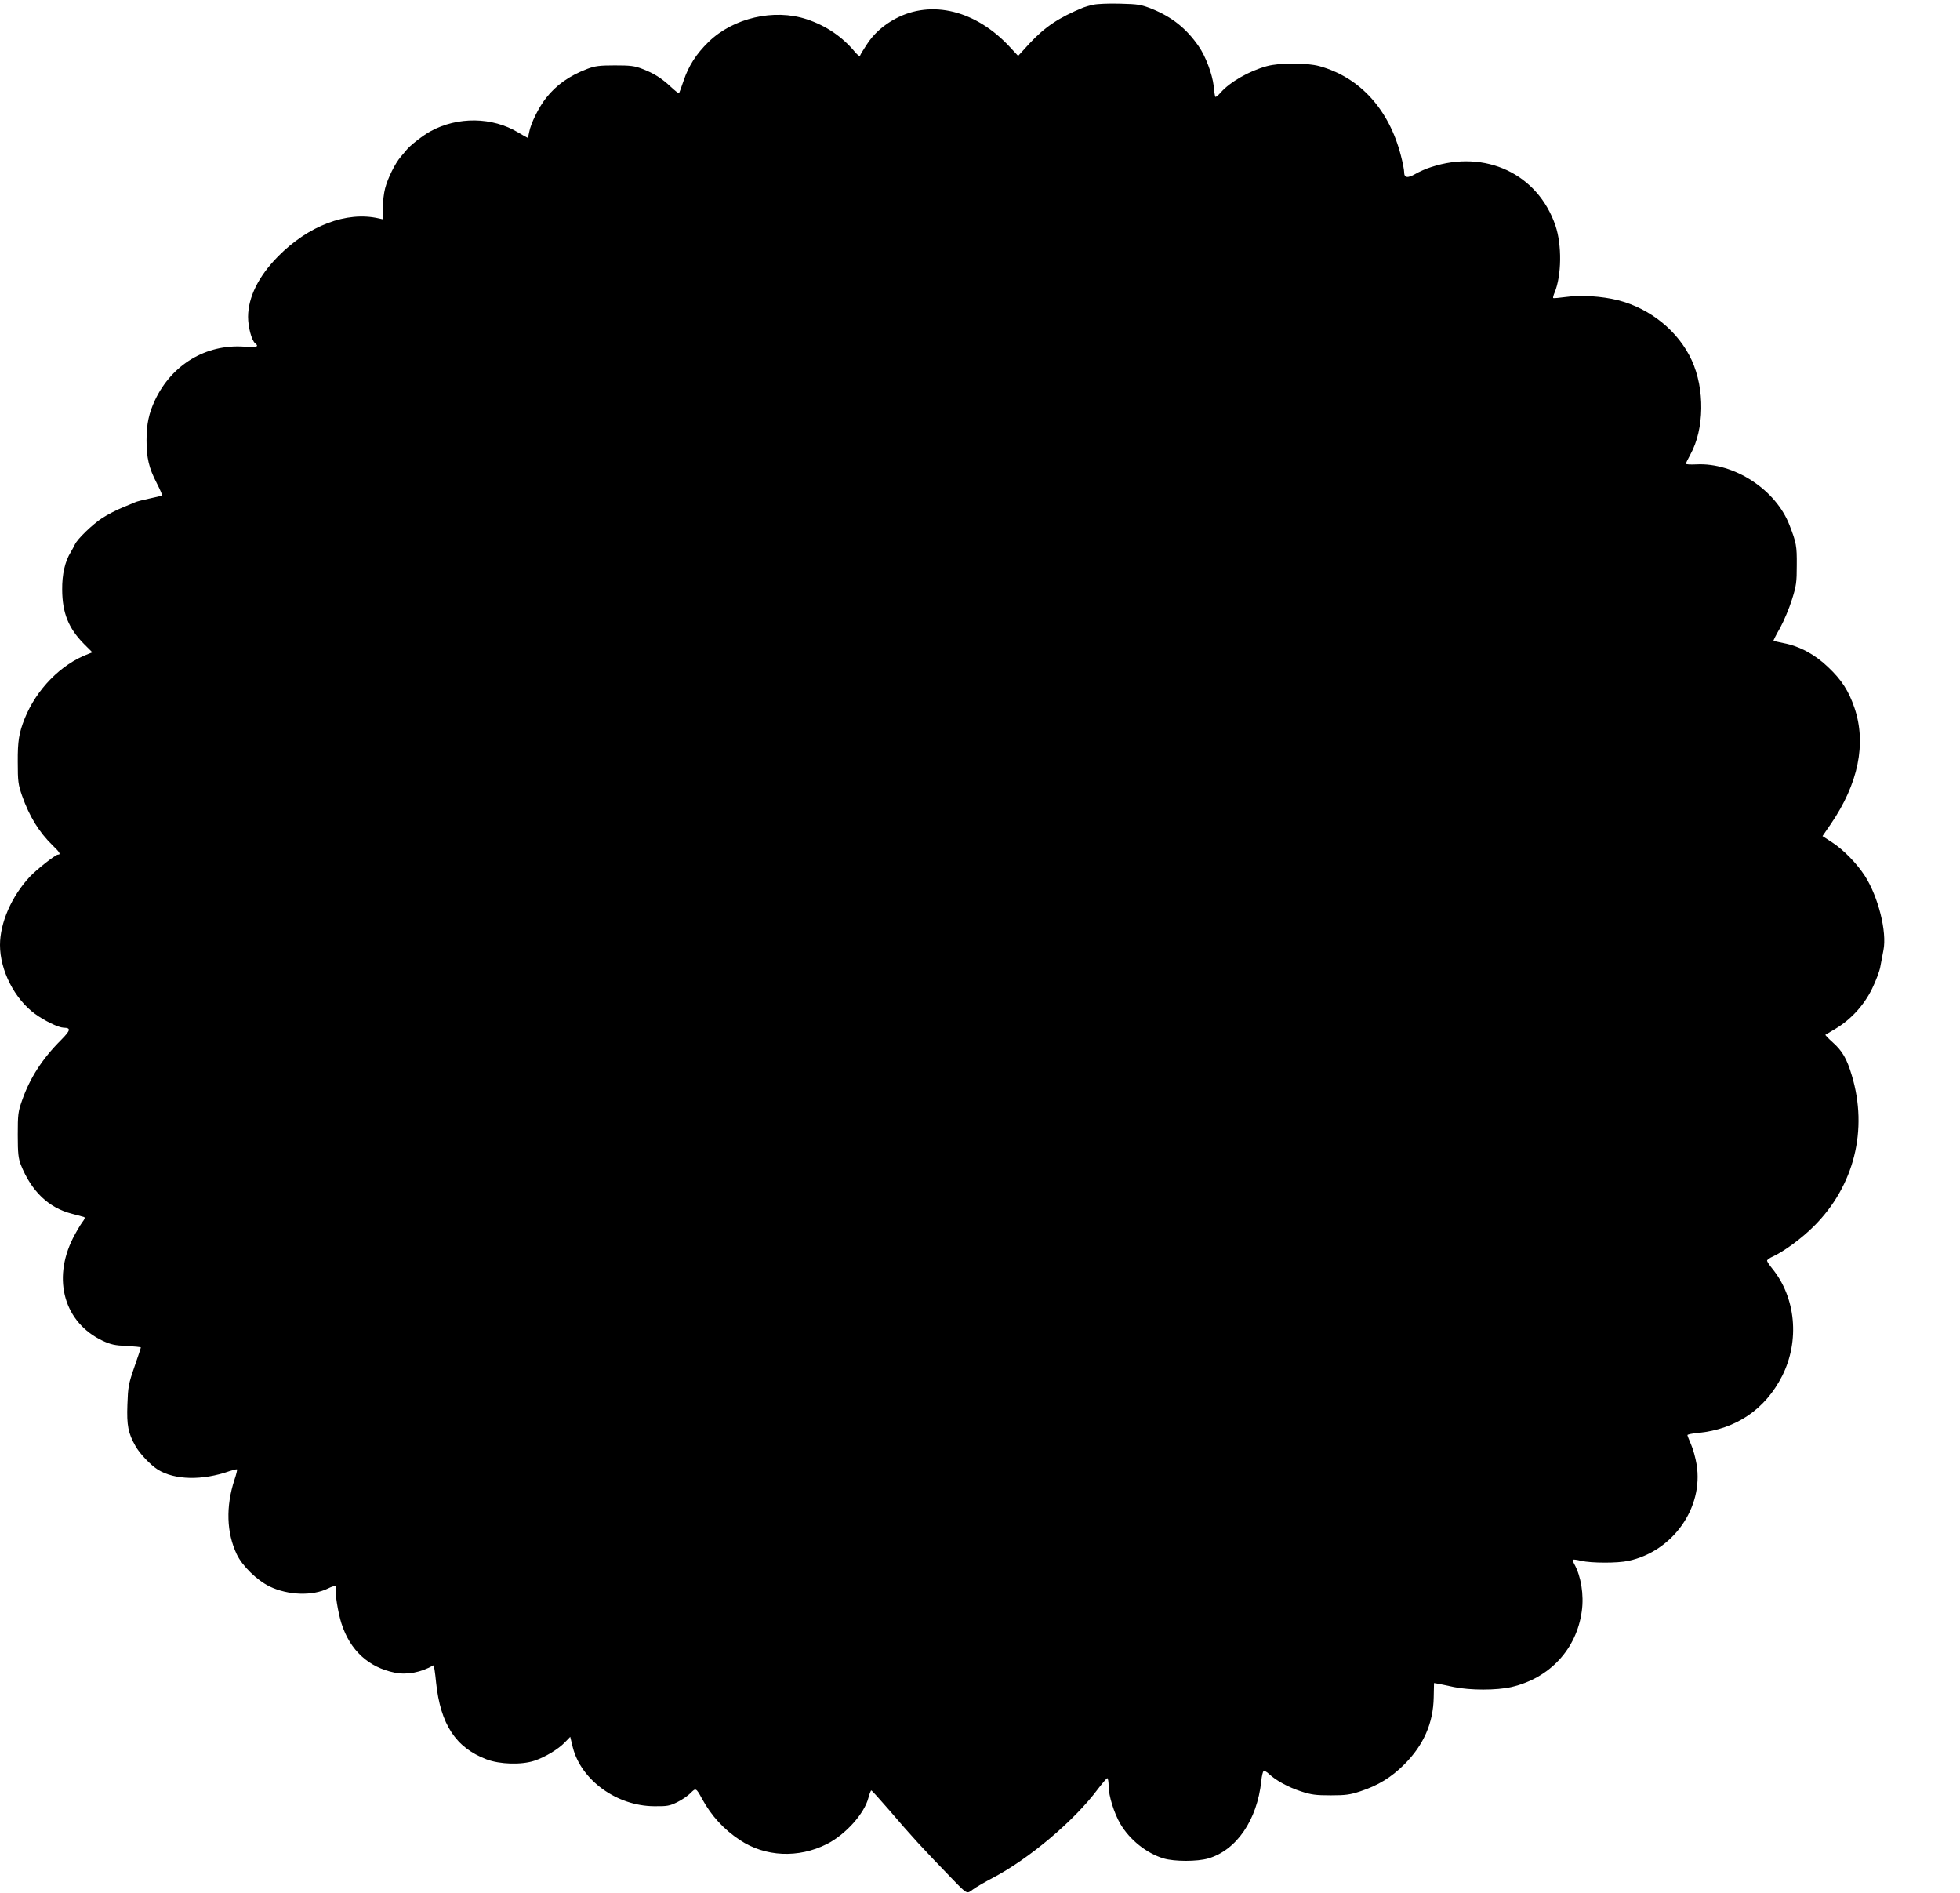
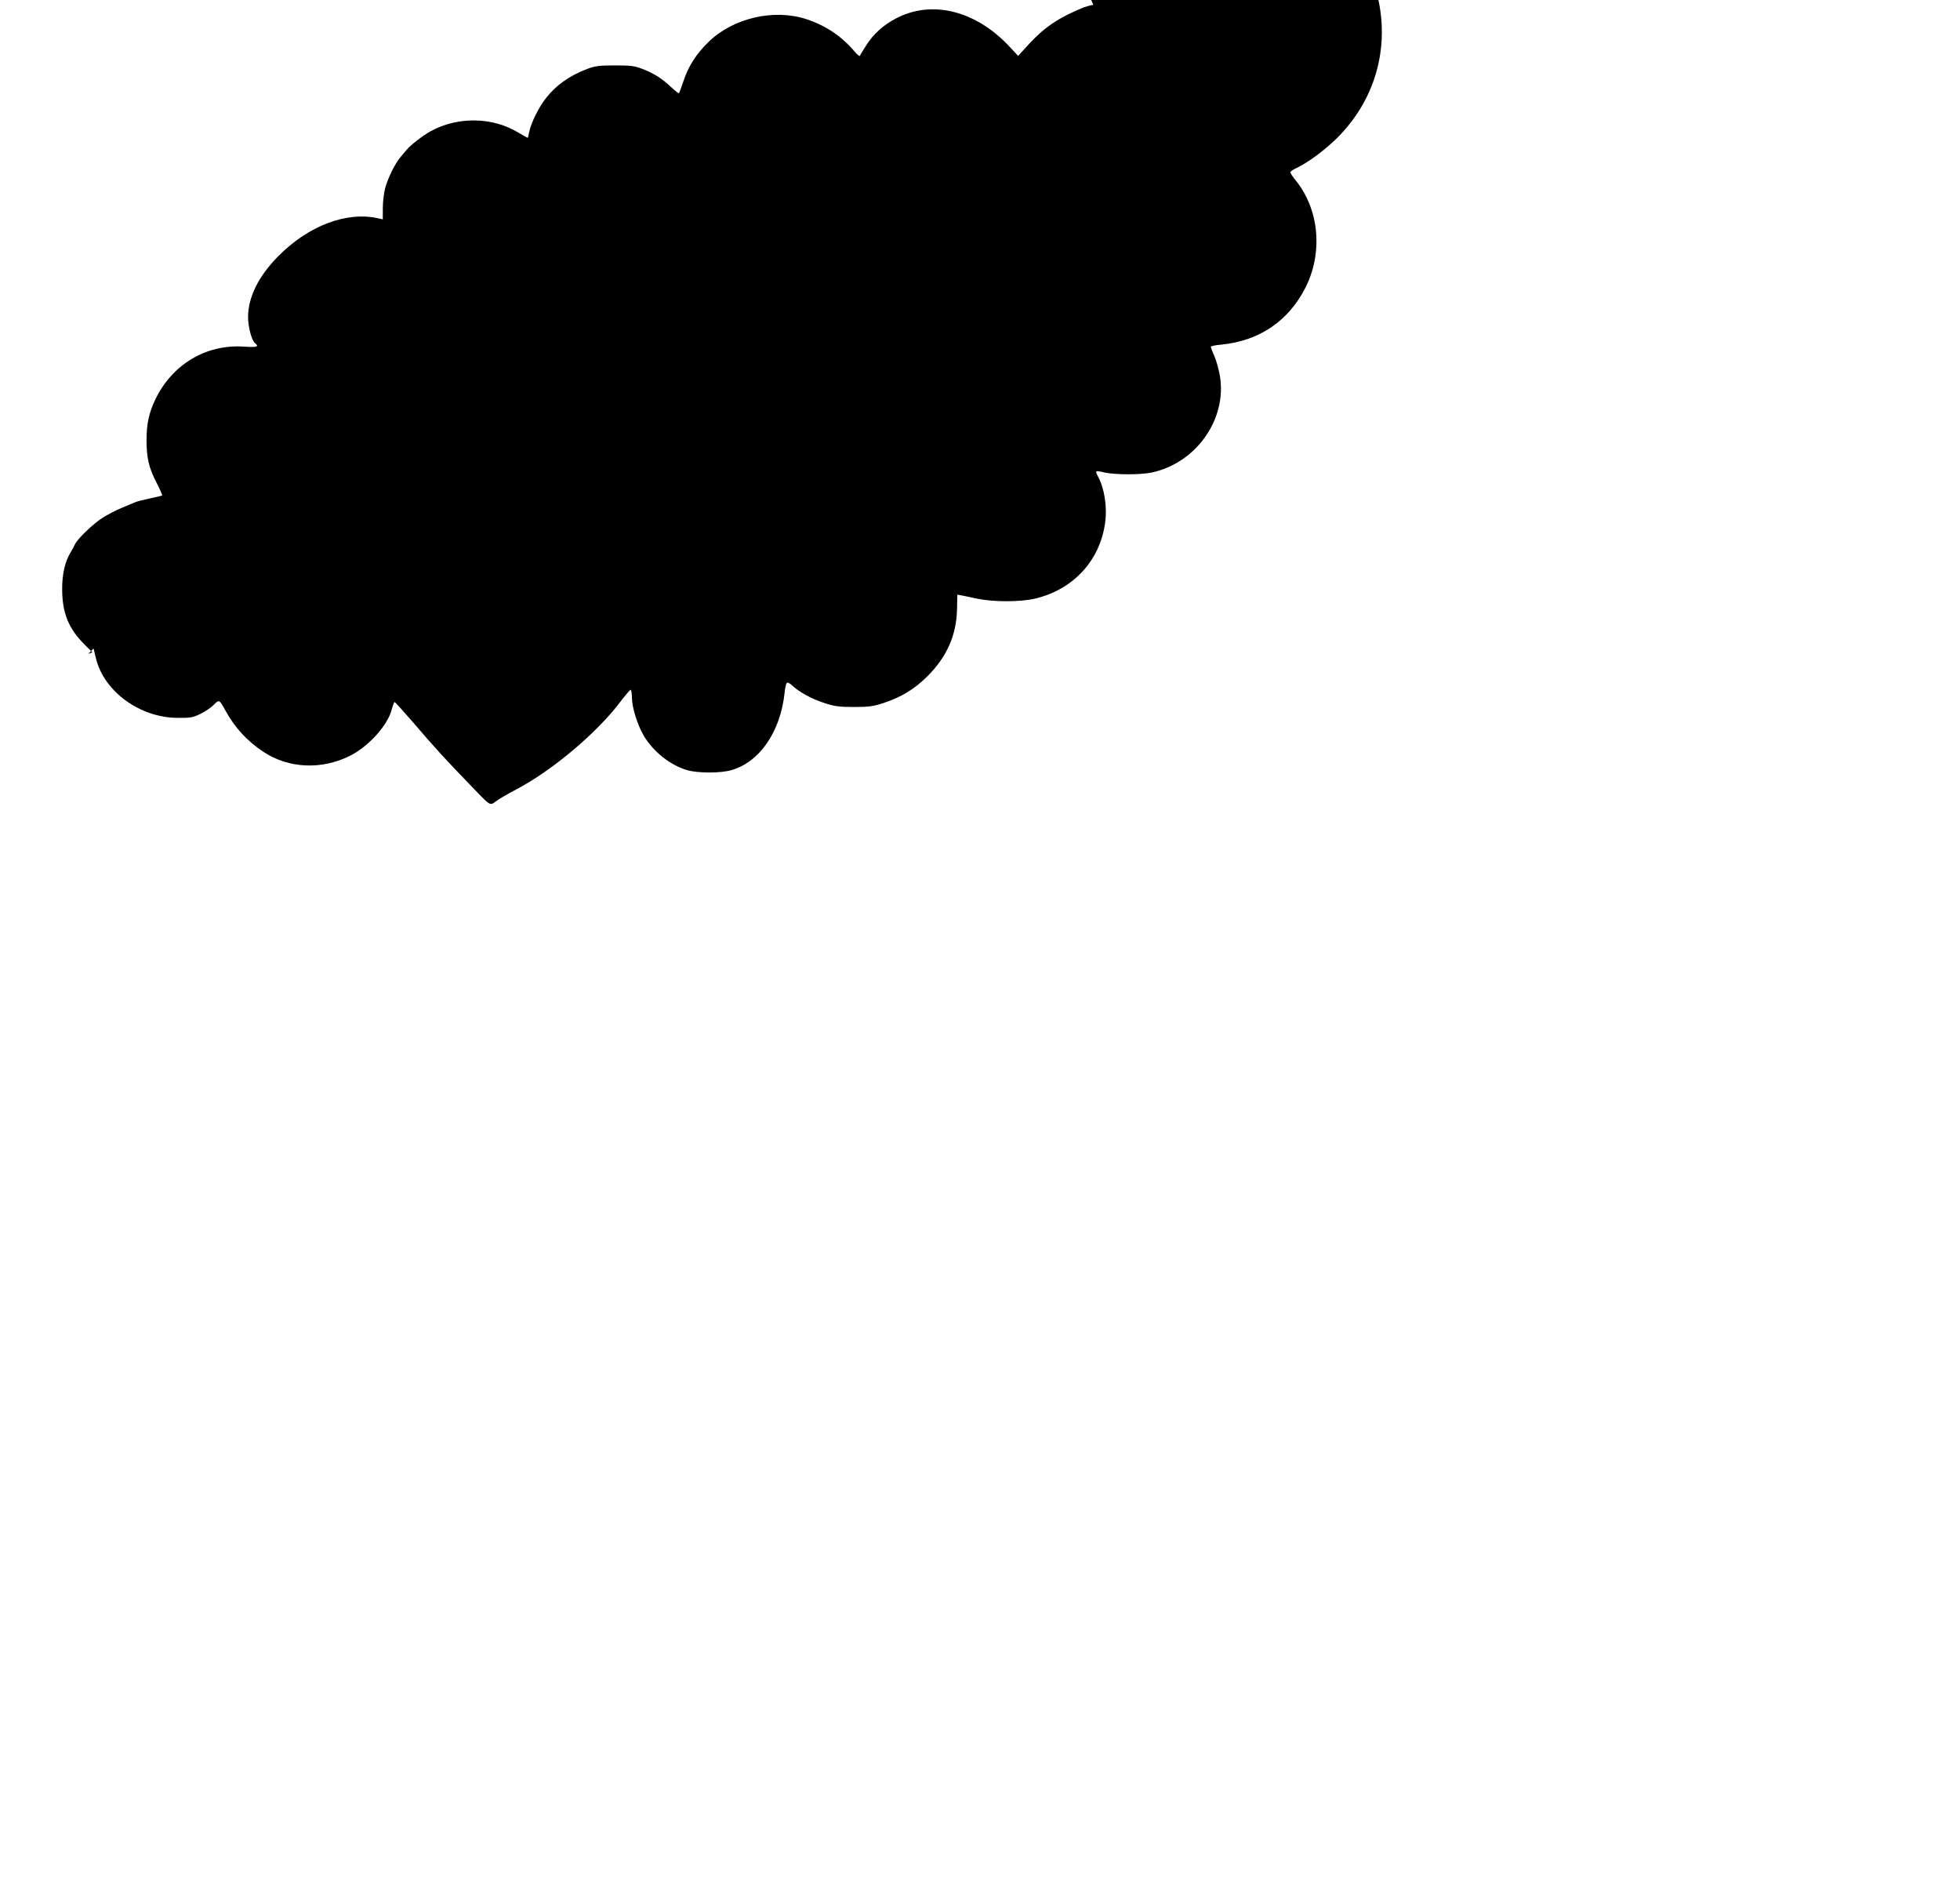
<svg xmlns="http://www.w3.org/2000/svg" version="1.0" width="1280pt" height="1236pt" viewBox="0 0 1280 1236" preserveAspectRatio="xMidYMid meet">
  <g transform="translate(0,1236) scale(0.1,-0.1)" fill="#000000" stroke="none">
-     <path d="M7140 12329 c-25 -5 -54 -14 -65 -18 -162 -67 -250 -126 -352 -235 l-74 -81 -52 56 c-222 241 -513 313 -749 187 -79 -42 -144 -100 -189 -171 -21 -32 -40 -63 -42 -70 -2 -7 -16 3 -33 23 -84 101 -189 172 -315 214 -214 71 -481 9 -642 -148 -81 -79 -130 -156 -163 -254 -14 -42 -28 -79 -30 -81 -2 -2 -25 16 -52 41 -61 57 -111 89 -187 118 -51 20 -78 23 -180 23 -101 0 -130 -4 -180 -23 -118 -45 -203 -106 -269 -190 -49 -62 -100 -167 -110 -222 -4 -21 -8 -38 -10 -38 -2 0 -30 16 -62 35 -169 102 -395 105 -572 8 -49 -26 -138 -96 -158 -123 -7 -8 -23 -28 -37 -44 -36 -41 -85 -140 -102 -206 -8 -30 -15 -88 -15 -129 l0 -73 -27 6 c-209 48 -459 -47 -658 -249 -127 -129 -194 -265 -195 -393 0 -67 23 -154 46 -173 28 -23 12 -28 -74 -22 -248 16 -469 -117 -579 -348 -41 -87 -56 -157 -56 -264 0 -114 15 -180 66 -278 22 -43 38 -80 36 -82 -3 -2 -40 -11 -83 -20 -43 -9 -86 -20 -95 -25 -9 -4 -47 -20 -84 -35 -37 -15 -95 -45 -129 -67 -62 -40 -163 -137 -179 -173 -5 -11 -17 -33 -27 -50 -38 -61 -57 -146 -56 -245 1 -152 41 -252 143 -355 l54 -54 -27 -11 c-178 -67 -338 -230 -415 -422 -37 -93 -46 -147 -45 -283 0 -127 3 -148 28 -220 48 -136 110 -237 200 -325 47 -45 55 -60 34 -60 -16 0 -140 -98 -183 -144 -119 -127 -195 -301 -195 -446 0 -166 95 -352 229 -450 62 -45 152 -89 186 -90 50 -1 47 -16 -17 -81 -123 -123 -203 -248 -254 -394 -26 -74 -28 -91 -28 -225 0 -121 4 -153 20 -195 69 -173 181 -281 334 -320 36 -10 71 -19 78 -21 9 -3 6 -13 -12 -36 -13 -18 -40 -64 -60 -103 -136 -272 -55 -551 194 -669 54 -25 80 -31 158 -34 50 -3 92 -7 92 -10 0 -3 -19 -60 -42 -126 -39 -112 -42 -131 -46 -247 -5 -136 5 -187 53 -271 28 -50 98 -123 145 -153 110 -69 292 -73 470 -10 24 8 45 13 48 11 2 -3 -5 -33 -17 -68 -57 -174 -52 -345 15 -486 36 -76 131 -169 214 -210 120 -58 280 -64 383 -13 42 21 60 20 51 -3 -8 -21 13 -154 36 -226 56 -175 176 -286 348 -321 79 -16 171 1 253 48 3 2 11 -49 17 -113 29 -273 128 -424 329 -501 88 -33 228 -37 313 -9 71 24 156 75 199 120 l35 36 17 -70 c55 -213 286 -381 530 -383 85 -1 102 2 151 26 31 15 70 42 87 59 35 36 37 35 76 -37 61 -111 141 -199 247 -269 165 -110 382 -120 568 -26 121 61 245 199 271 301 7 27 16 49 19 49 4 0 55 -57 115 -126 155 -181 212 -243 417 -455 94 -97 92 -96 131 -66 18 14 77 48 130 76 239 125 534 375 686 579 30 39 58 72 62 72 5 0 9 -24 9 -53 0 -61 36 -177 77 -246 61 -104 172 -192 282 -225 71 -21 220 -21 292 0 184 54 319 251 346 505 3 33 10 62 15 65 5 4 22 -5 36 -19 45 -42 125 -86 208 -113 67 -22 97 -26 194 -26 97 0 127 4 193 26 116 38 203 91 288 176 126 126 189 269 192 438 l2 93 25 -4 c14 -3 61 -12 105 -22 107 -22 278 -22 375 0 250 58 426 247 460 495 15 107 -5 229 -49 308 -7 13 -11 26 -8 28 2 3 26 0 53 -7 67 -15 236 -16 309 0 289 62 491 346 445 629 -7 42 -23 101 -36 130 -13 30 -24 58 -24 62 0 4 31 11 70 14 248 25 438 154 549 373 115 229 89 511 -65 700 -19 23 -34 46 -34 52 0 5 17 18 38 27 75 35 189 119 268 198 263 262 355 629 247 986 -32 107 -61 158 -125 215 -28 25 -49 47 -47 49 2 1 33 20 69 41 99 60 184 153 236 260 24 49 48 113 53 140 5 28 15 77 21 111 24 120 -34 349 -121 485 -55 84 -138 169 -214 219 l-63 41 53 77 c181 264 235 527 156 760 -38 111 -83 182 -172 266 -85 82 -186 137 -291 157 -35 7 -64 14 -66 15 -2 1 17 39 43 84 25 46 60 129 77 184 29 91 32 114 32 226 1 126 -3 146 -47 260 -89 233 -362 411 -609 398 -38 -2 -68 0 -68 4 0 4 13 31 29 60 92 167 95 428 9 616 -87 189 -270 338 -482 392 -104 26 -242 35 -340 21 -44 -6 -81 -9 -83 -7 -2 2 2 19 10 37 45 110 48 309 5 436 -115 337 -457 499 -812 382 -33 -10 -79 -31 -103 -45 -51 -29 -73 -26 -73 12 0 14 -9 62 -21 107 -77 302 -268 512 -532 585 -84 23 -260 23 -344 0 -116 -32 -240 -103 -301 -172 -17 -20 -33 -32 -35 -28 -3 4 -8 36 -11 72 -9 76 -52 192 -98 258 -80 116 -173 190 -305 244 -71 28 -89 31 -208 34 -71 2 -150 -1 -175 -7z" />
+     <path d="M7140 12329 c-25 -5 -54 -14 -65 -18 -162 -67 -250 -126 -352 -235 l-74 -81 -52 56 c-222 241 -513 313 -749 187 -79 -42 -144 -100 -189 -171 -21 -32 -40 -63 -42 -70 -2 -7 -16 3 -33 23 -84 101 -189 172 -315 214 -214 71 -481 9 -642 -148 -81 -79 -130 -156 -163 -254 -14 -42 -28 -79 -30 -81 -2 -2 -25 16 -52 41 -61 57 -111 89 -187 118 -51 20 -78 23 -180 23 -101 0 -130 -4 -180 -23 -118 -45 -203 -106 -269 -190 -49 -62 -100 -167 -110 -222 -4 -21 -8 -38 -10 -38 -2 0 -30 16 -62 35 -169 102 -395 105 -572 8 -49 -26 -138 -96 -158 -123 -7 -8 -23 -28 -37 -44 -36 -41 -85 -140 -102 -206 -8 -30 -15 -88 -15 -129 l0 -73 -27 6 c-209 48 -459 -47 -658 -249 -127 -129 -194 -265 -195 -393 0 -67 23 -154 46 -173 28 -23 12 -28 -74 -22 -248 16 -469 -117 -579 -348 -41 -87 -56 -157 -56 -264 0 -114 15 -180 66 -278 22 -43 38 -80 36 -82 -3 -2 -40 -11 -83 -20 -43 -9 -86 -20 -95 -25 -9 -4 -47 -20 -84 -35 -37 -15 -95 -45 -129 -67 -62 -40 -163 -137 -179 -173 -5 -11 -17 -33 -27 -50 -38 -61 -57 -146 -56 -245 1 -152 41 -252 143 -355 l54 -54 -27 -11 l35 36 17 -70 c55 -213 286 -381 530 -383 85 -1 102 2 151 26 31 15 70 42 87 59 35 36 37 35 76 -37 61 -111 141 -199 247 -269 165 -110 382 -120 568 -26 121 61 245 199 271 301 7 27 16 49 19 49 4 0 55 -57 115 -126 155 -181 212 -243 417 -455 94 -97 92 -96 131 -66 18 14 77 48 130 76 239 125 534 375 686 579 30 39 58 72 62 72 5 0 9 -24 9 -53 0 -61 36 -177 77 -246 61 -104 172 -192 282 -225 71 -21 220 -21 292 0 184 54 319 251 346 505 3 33 10 62 15 65 5 4 22 -5 36 -19 45 -42 125 -86 208 -113 67 -22 97 -26 194 -26 97 0 127 4 193 26 116 38 203 91 288 176 126 126 189 269 192 438 l2 93 25 -4 c14 -3 61 -12 105 -22 107 -22 278 -22 375 0 250 58 426 247 460 495 15 107 -5 229 -49 308 -7 13 -11 26 -8 28 2 3 26 0 53 -7 67 -15 236 -16 309 0 289 62 491 346 445 629 -7 42 -23 101 -36 130 -13 30 -24 58 -24 62 0 4 31 11 70 14 248 25 438 154 549 373 115 229 89 511 -65 700 -19 23 -34 46 -34 52 0 5 17 18 38 27 75 35 189 119 268 198 263 262 355 629 247 986 -32 107 -61 158 -125 215 -28 25 -49 47 -47 49 2 1 33 20 69 41 99 60 184 153 236 260 24 49 48 113 53 140 5 28 15 77 21 111 24 120 -34 349 -121 485 -55 84 -138 169 -214 219 l-63 41 53 77 c181 264 235 527 156 760 -38 111 -83 182 -172 266 -85 82 -186 137 -291 157 -35 7 -64 14 -66 15 -2 1 17 39 43 84 25 46 60 129 77 184 29 91 32 114 32 226 1 126 -3 146 -47 260 -89 233 -362 411 -609 398 -38 -2 -68 0 -68 4 0 4 13 31 29 60 92 167 95 428 9 616 -87 189 -270 338 -482 392 -104 26 -242 35 -340 21 -44 -6 -81 -9 -83 -7 -2 2 2 19 10 37 45 110 48 309 5 436 -115 337 -457 499 -812 382 -33 -10 -79 -31 -103 -45 -51 -29 -73 -26 -73 12 0 14 -9 62 -21 107 -77 302 -268 512 -532 585 -84 23 -260 23 -344 0 -116 -32 -240 -103 -301 -172 -17 -20 -33 -32 -35 -28 -3 4 -8 36 -11 72 -9 76 -52 192 -98 258 -80 116 -173 190 -305 244 -71 28 -89 31 -208 34 -71 2 -150 -1 -175 -7z" />
  </g>
</svg>